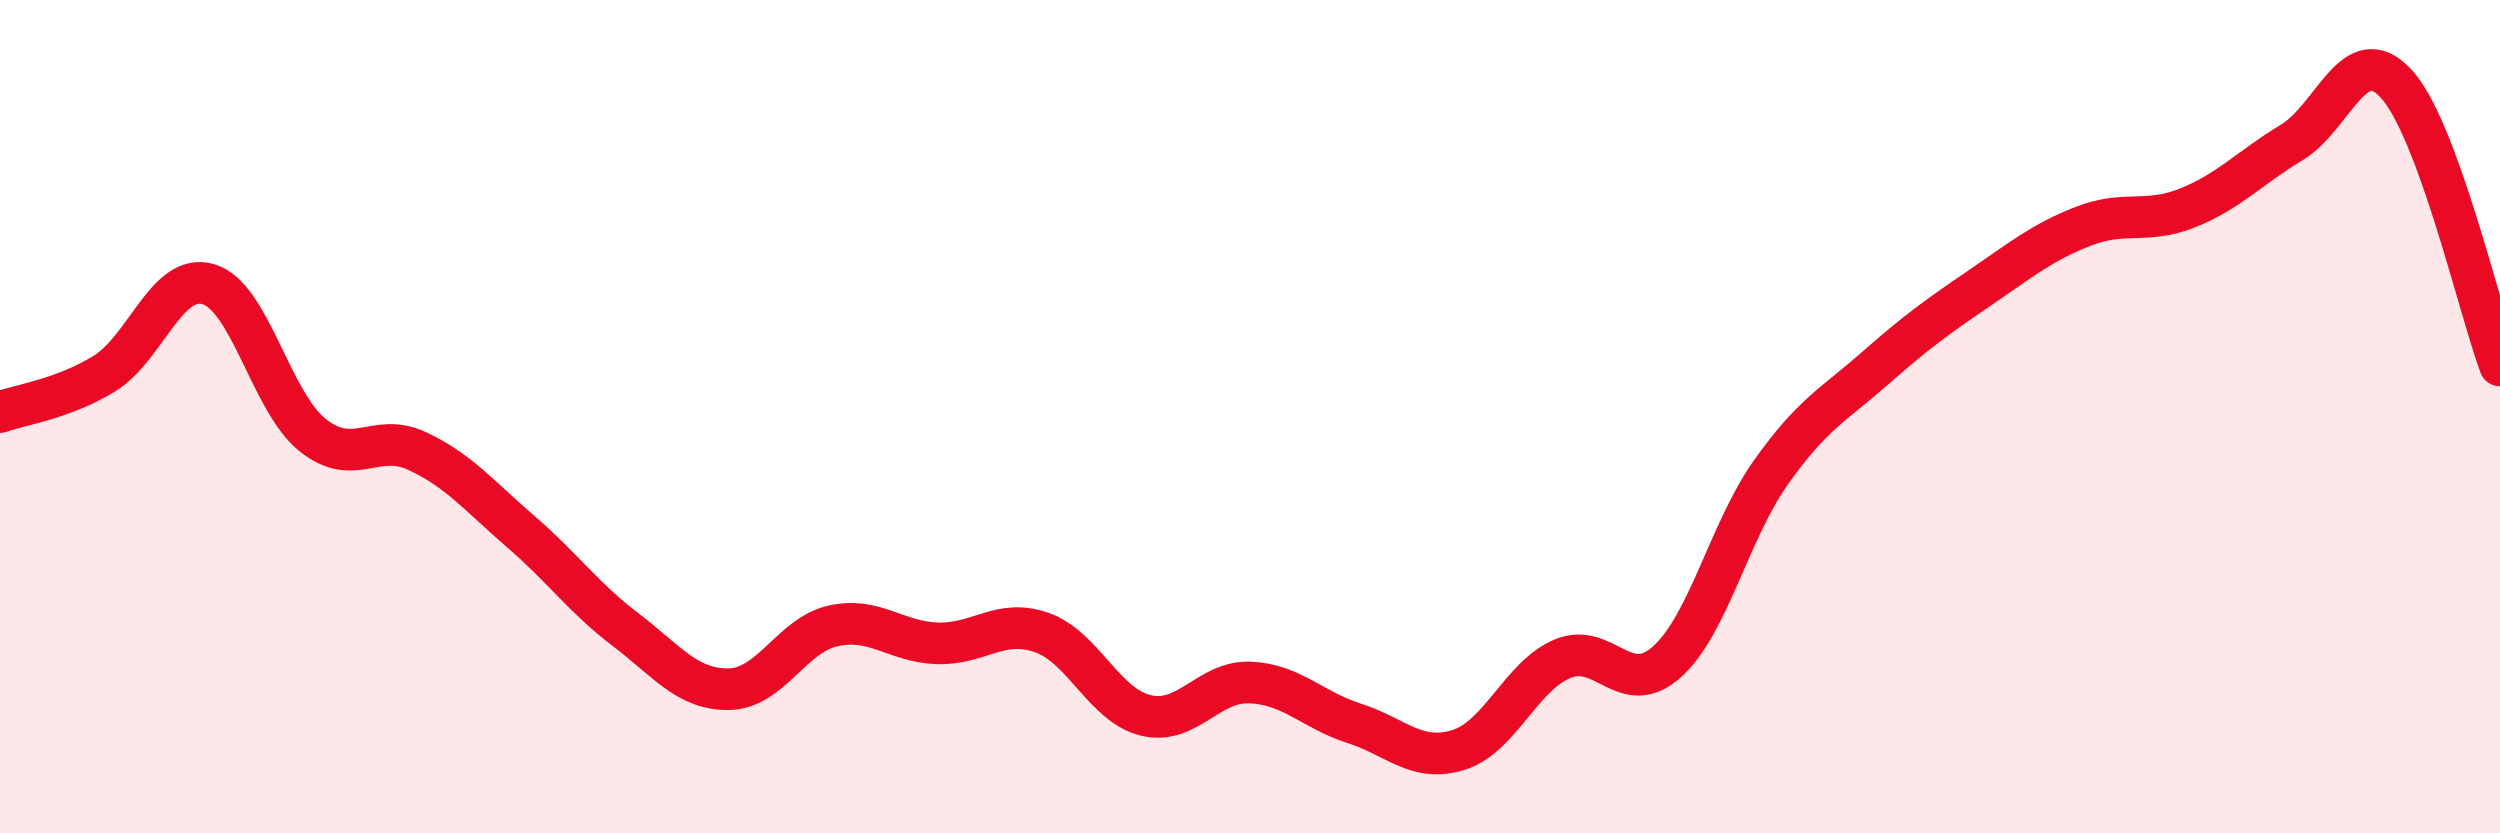
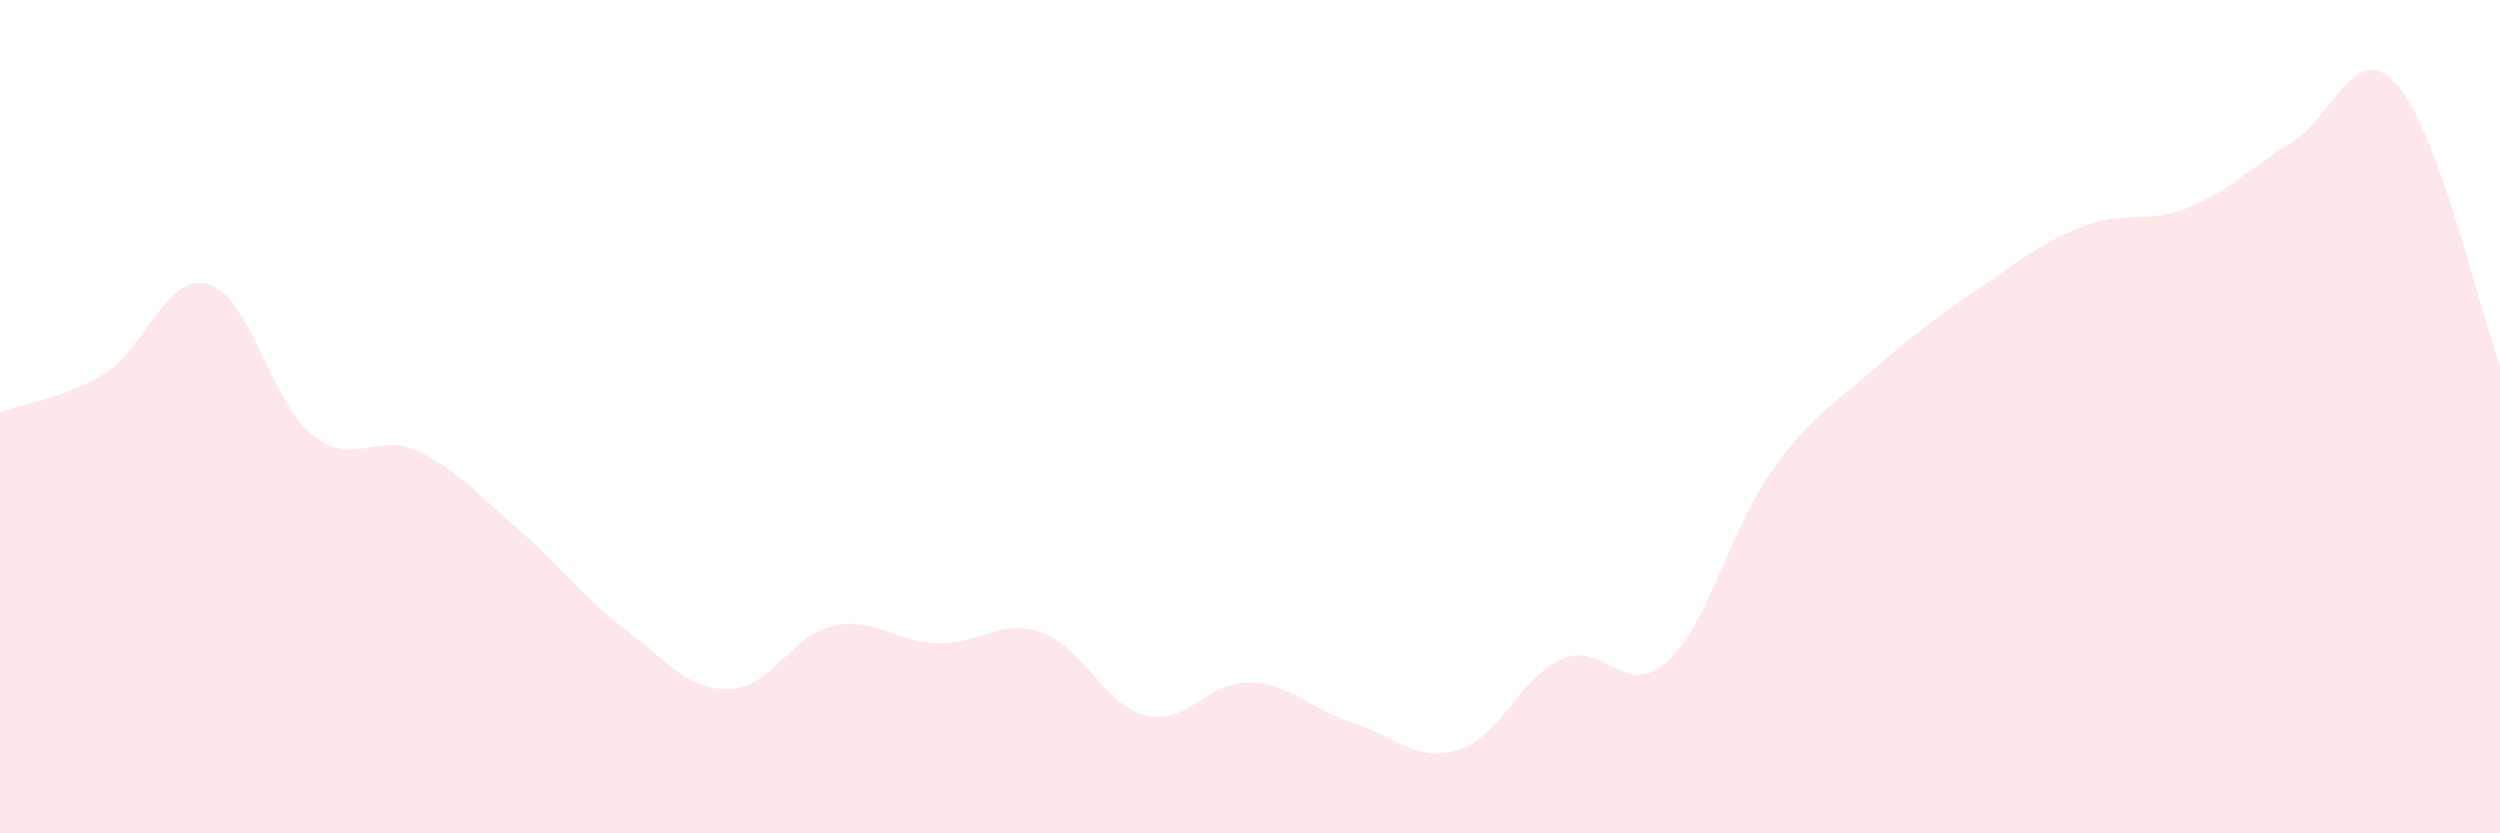
<svg xmlns="http://www.w3.org/2000/svg" width="60" height="20" viewBox="0 0 60 20">
  <path d="M 0,9.89 C 0.5,9.71 1.5,9.58 2.5,8.97 C 3.5,8.36 4,6.53 5,6.82 C 6,7.11 6.5,9.64 7.5,10.44 C 8.5,11.24 9,10.36 10,10.82 C 11,11.28 11.5,11.9 12.5,12.76 C 13.5,13.62 14,14.34 15,15.1 C 16,15.86 16.5,16.56 17.5,16.54 C 18.5,16.52 19,15.24 20,15.02 C 21,14.8 21.5,15.41 22.5,15.44 C 23.5,15.47 24,14.83 25,15.18 C 26,15.53 26.5,16.93 27.5,17.17 C 28.5,17.41 29,16.34 30,16.38 C 31,16.42 31.5,17.04 32.5,17.36 C 33.5,17.68 34,18.31 35,18 C 36,17.69 36.5,16.23 37.5,15.81 C 38.5,15.39 39,16.78 40,15.89 C 41,15 41.5,12.75 42.5,11.34 C 43.5,9.93 44,9.72 45,8.84 C 46,7.96 46.5,7.6 47.5,6.92 C 48.5,6.24 49,5.82 50,5.43 C 51,5.04 51.5,5.39 52.5,4.99 C 53.5,4.59 54,4.02 55,3.42 C 56,2.82 56.5,0.93 57.5,2 C 58.5,3.07 59.5,7.42 60,8.77L60 20L0 20Z" fill="#EB0A25" opacity="0.1" stroke-linecap="round" stroke-linejoin="round" />
-   <path d="M 0,9.89 C 0.5,9.71 1.5,9.58 2.5,8.97 C 3.5,8.36 4,6.53 5,6.82 C 6,7.11 6.5,9.64 7.5,10.44 C 8.5,11.24 9,10.36 10,10.82 C 11,11.28 11.5,11.9 12.5,12.76 C 13.5,13.62 14,14.34 15,15.1 C 16,15.86 16.5,16.56 17.5,16.54 C 18.5,16.52 19,15.24 20,15.02 C 21,14.8 21.5,15.41 22.5,15.44 C 23.5,15.47 24,14.83 25,15.18 C 26,15.53 26.5,16.93 27.5,17.17 C 28.5,17.41 29,16.34 30,16.38 C 31,16.42 31.5,17.04 32.5,17.36 C 33.5,17.68 34,18.31 35,18 C 36,17.69 36.5,16.23 37.5,15.81 C 38.5,15.39 39,16.78 40,15.89 C 41,15 41.5,12.75 42.5,11.34 C 43.5,9.93 44,9.72 45,8.84 C 46,7.96 46.5,7.6 47.5,6.92 C 48.5,6.24 49,5.82 50,5.43 C 51,5.04 51.5,5.39 52.5,4.99 C 53.5,4.59 54,4.02 55,3.42 C 56,2.82 56.5,0.93 57.5,2 C 58.5,3.07 59.5,7.42 60,8.77" stroke="#EB0A25" stroke-width="1" fill="none" stroke-linecap="round" stroke-linejoin="round" />
</svg>